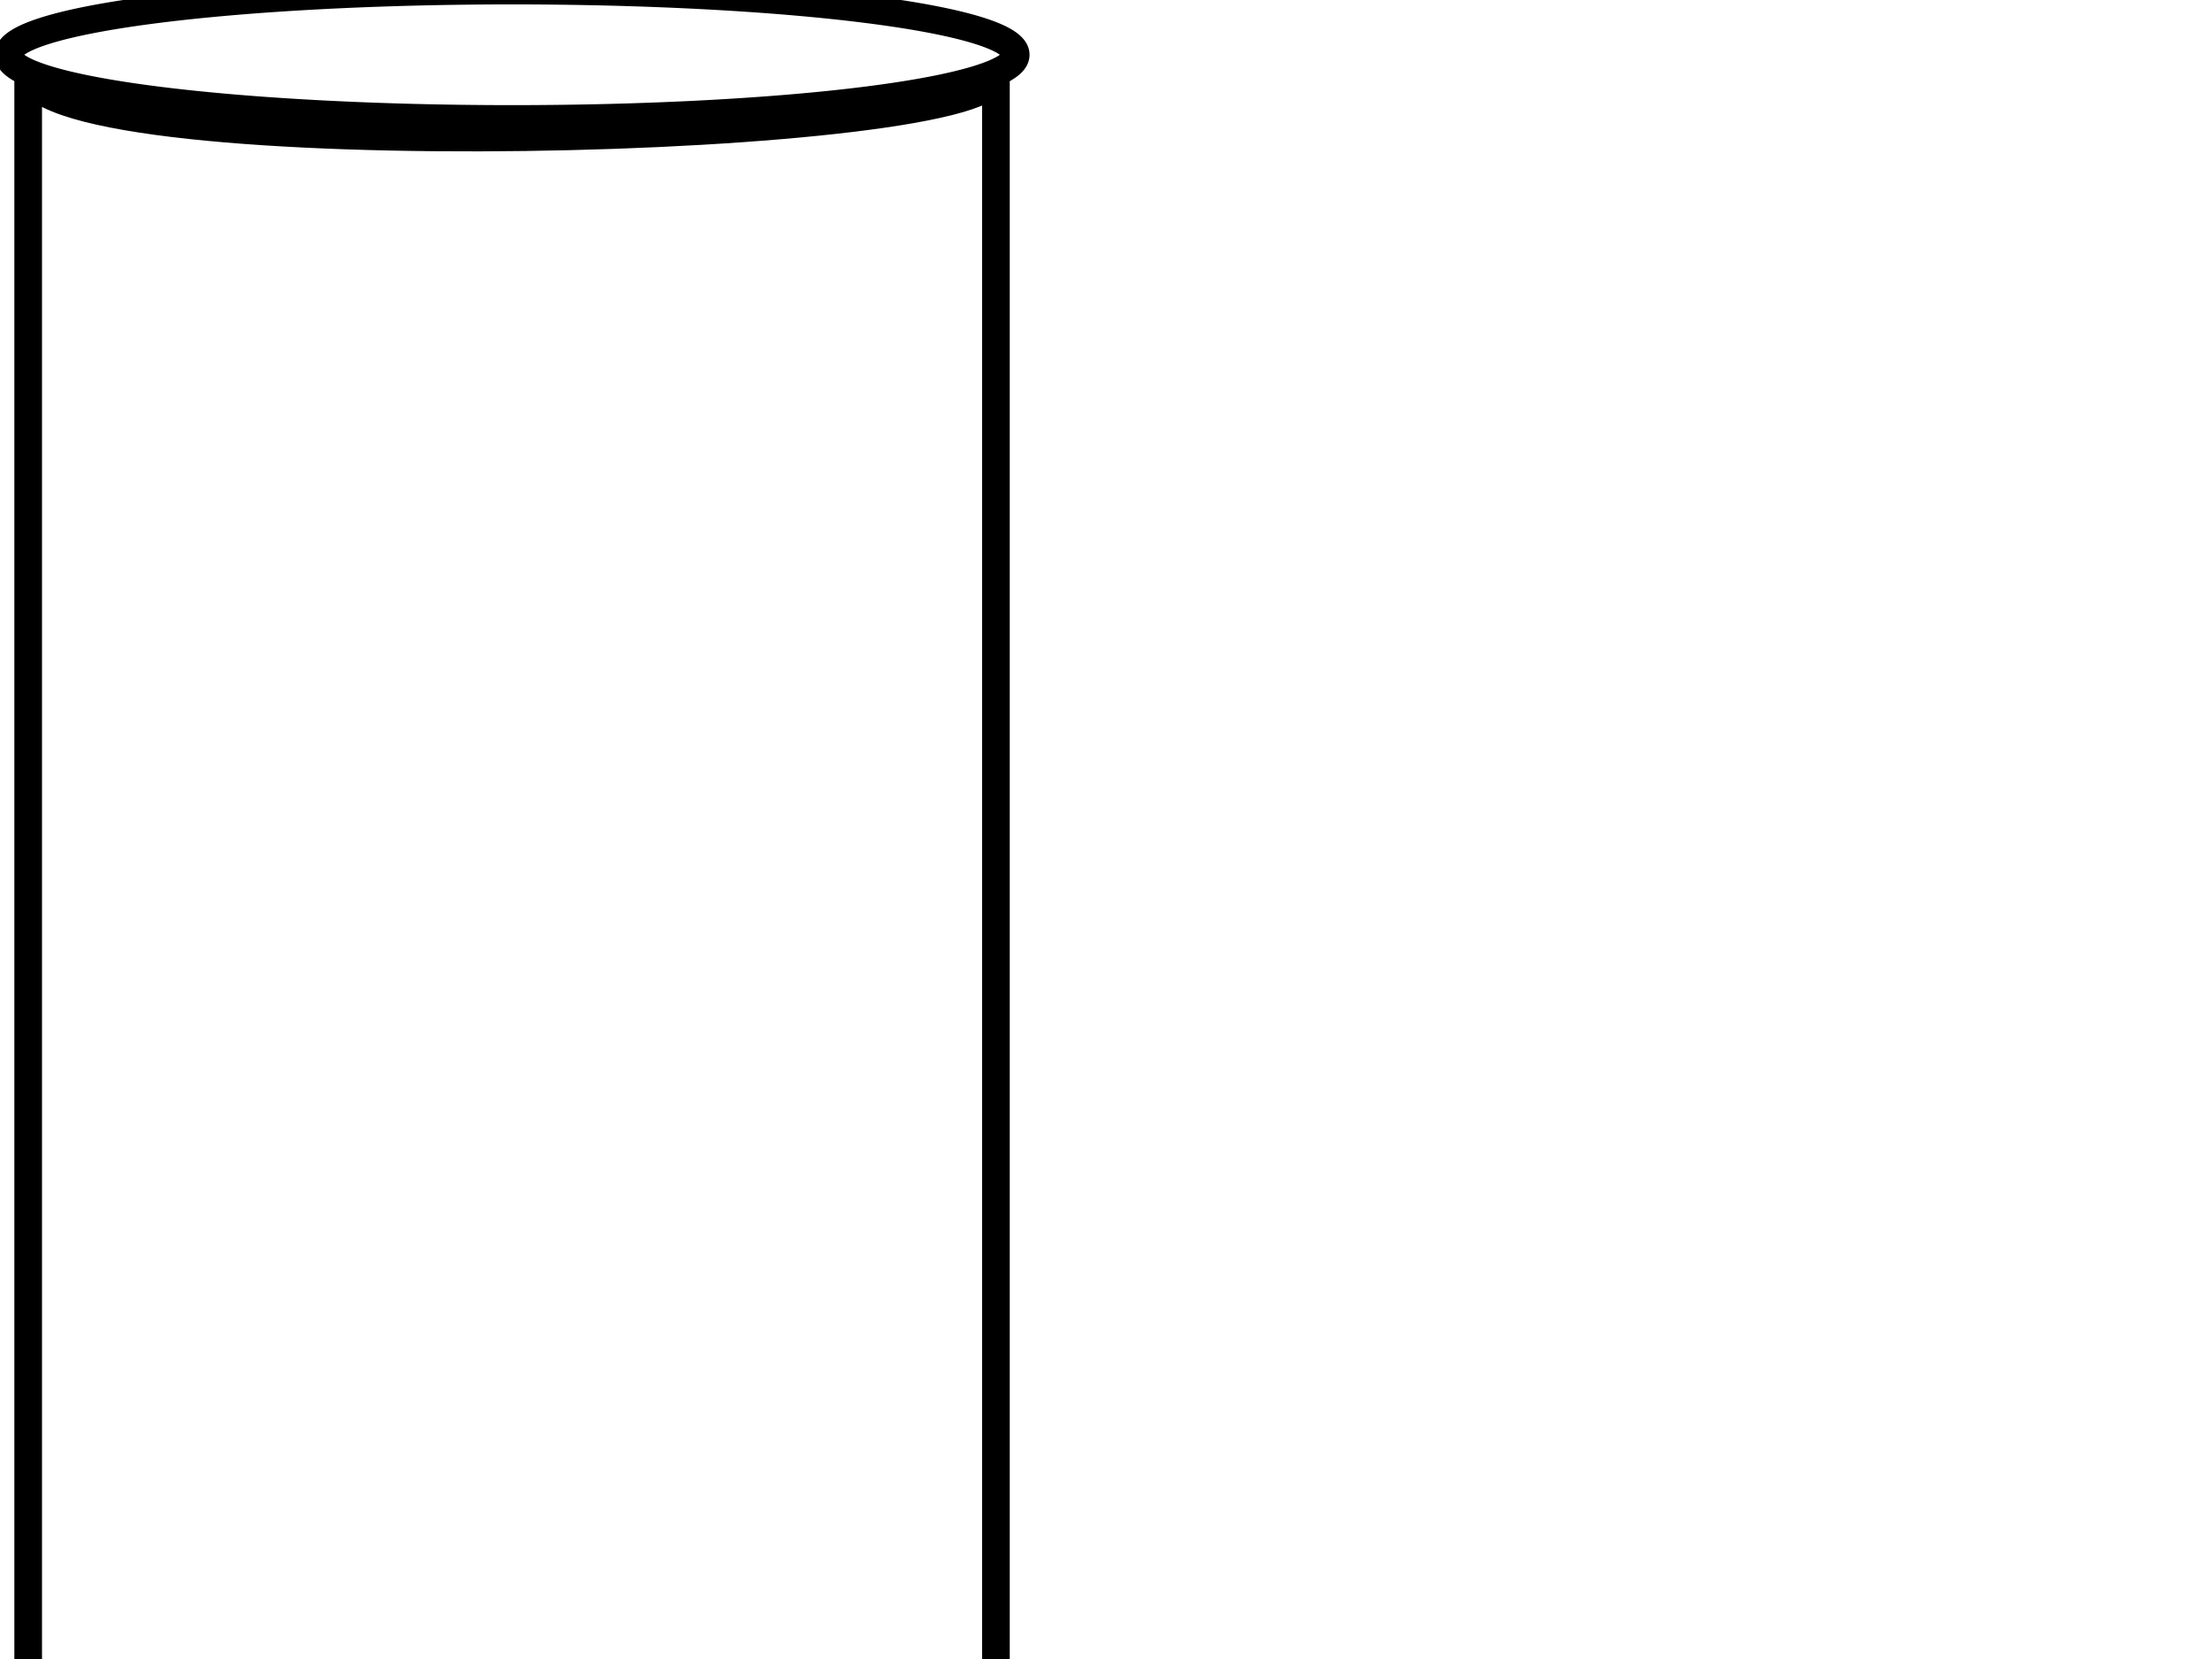
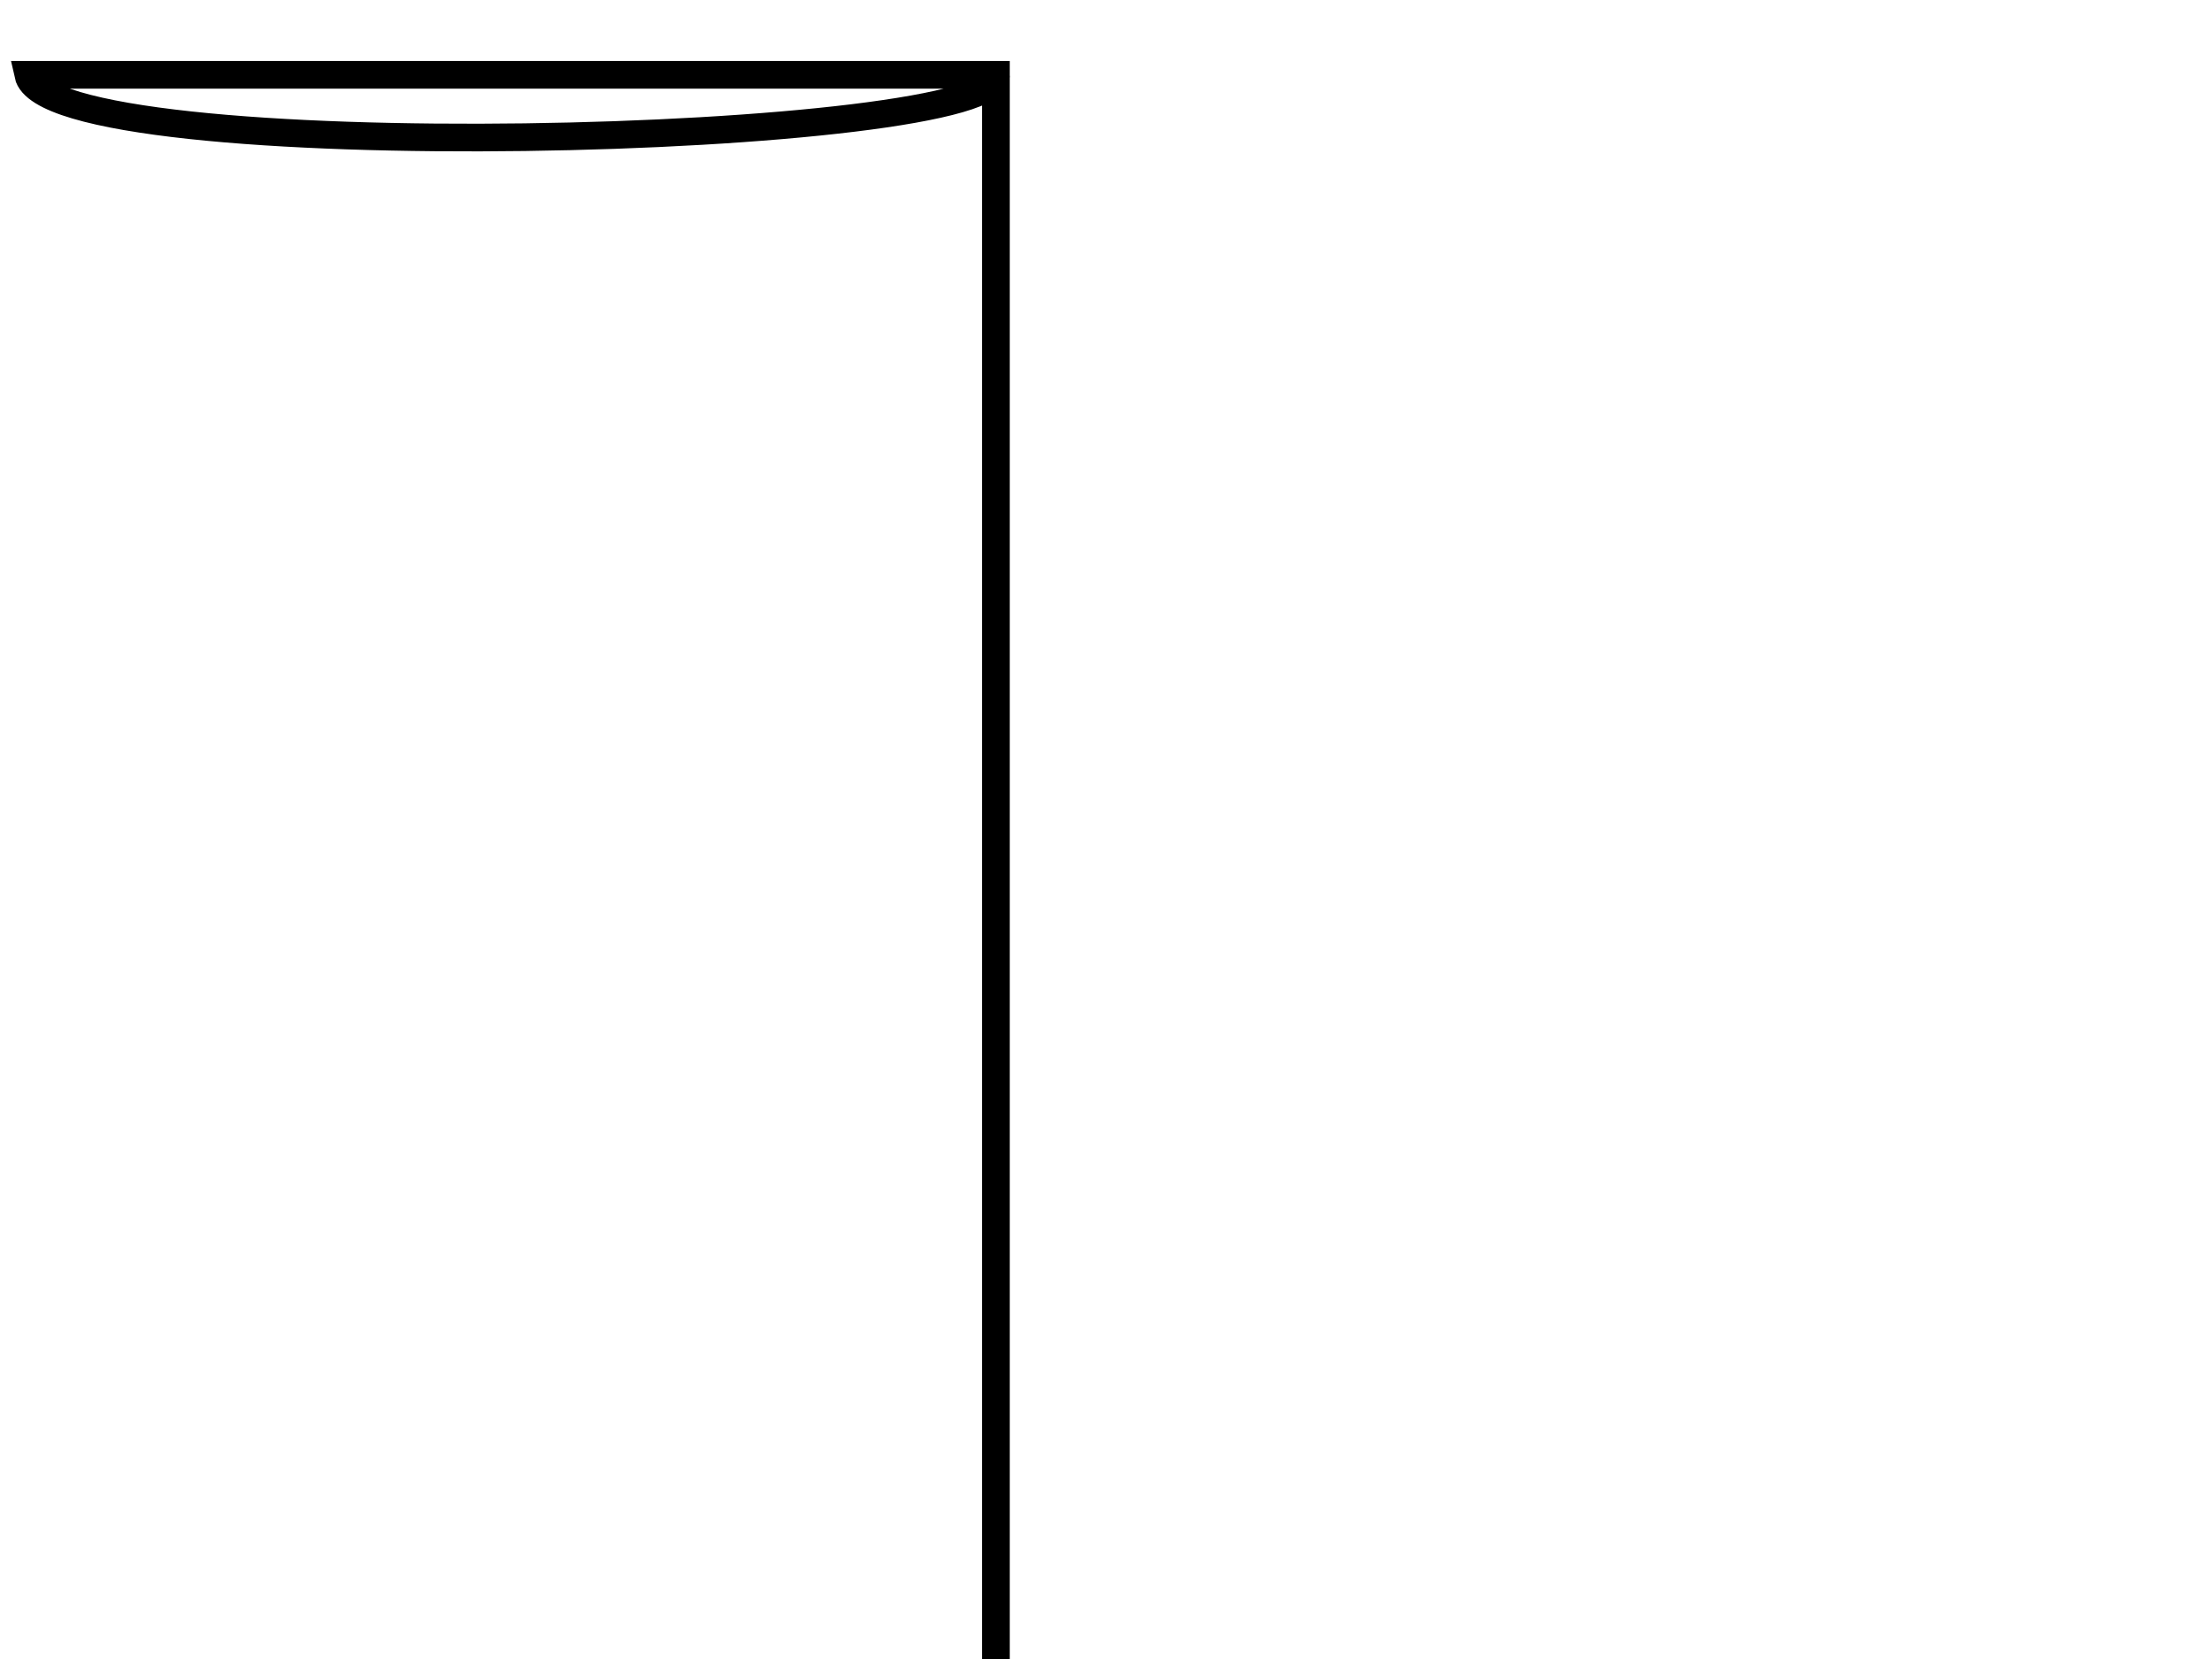
<svg xmlns="http://www.w3.org/2000/svg" width="640" height="480">
  <title>empty test tube</title>
  <g>
    <title>Layer 1</title>
    <g id="svg_1">
-       <path id="rect2383" d="m8.153,21.643c6.035,27.778 283.725,20.35 280,0l0,1020c-26.409,178.97 -251.694,184.509 -280,0l0,-1020z" stroke-miterlimit="4" stroke-linecap="round" stroke-width="8" stroke="#000000" fill="none" />
-       <path d="m293.877,15.847a145.714,18.571 0 1 1-291.429,0a145.714,18.571 0 1 1291.429,0z" id="path2386" stroke-miterlimit="4" stroke-linecap="round" stroke-width="8" stroke="#000000" fill="none" />
+       <path id="rect2383" d="m8.153,21.643c6.035,27.778 283.725,20.35 280,0l0,1020l0,-1020z" stroke-miterlimit="4" stroke-linecap="round" stroke-width="8" stroke="#000000" fill="none" />
    </g>
  </g>
</svg>